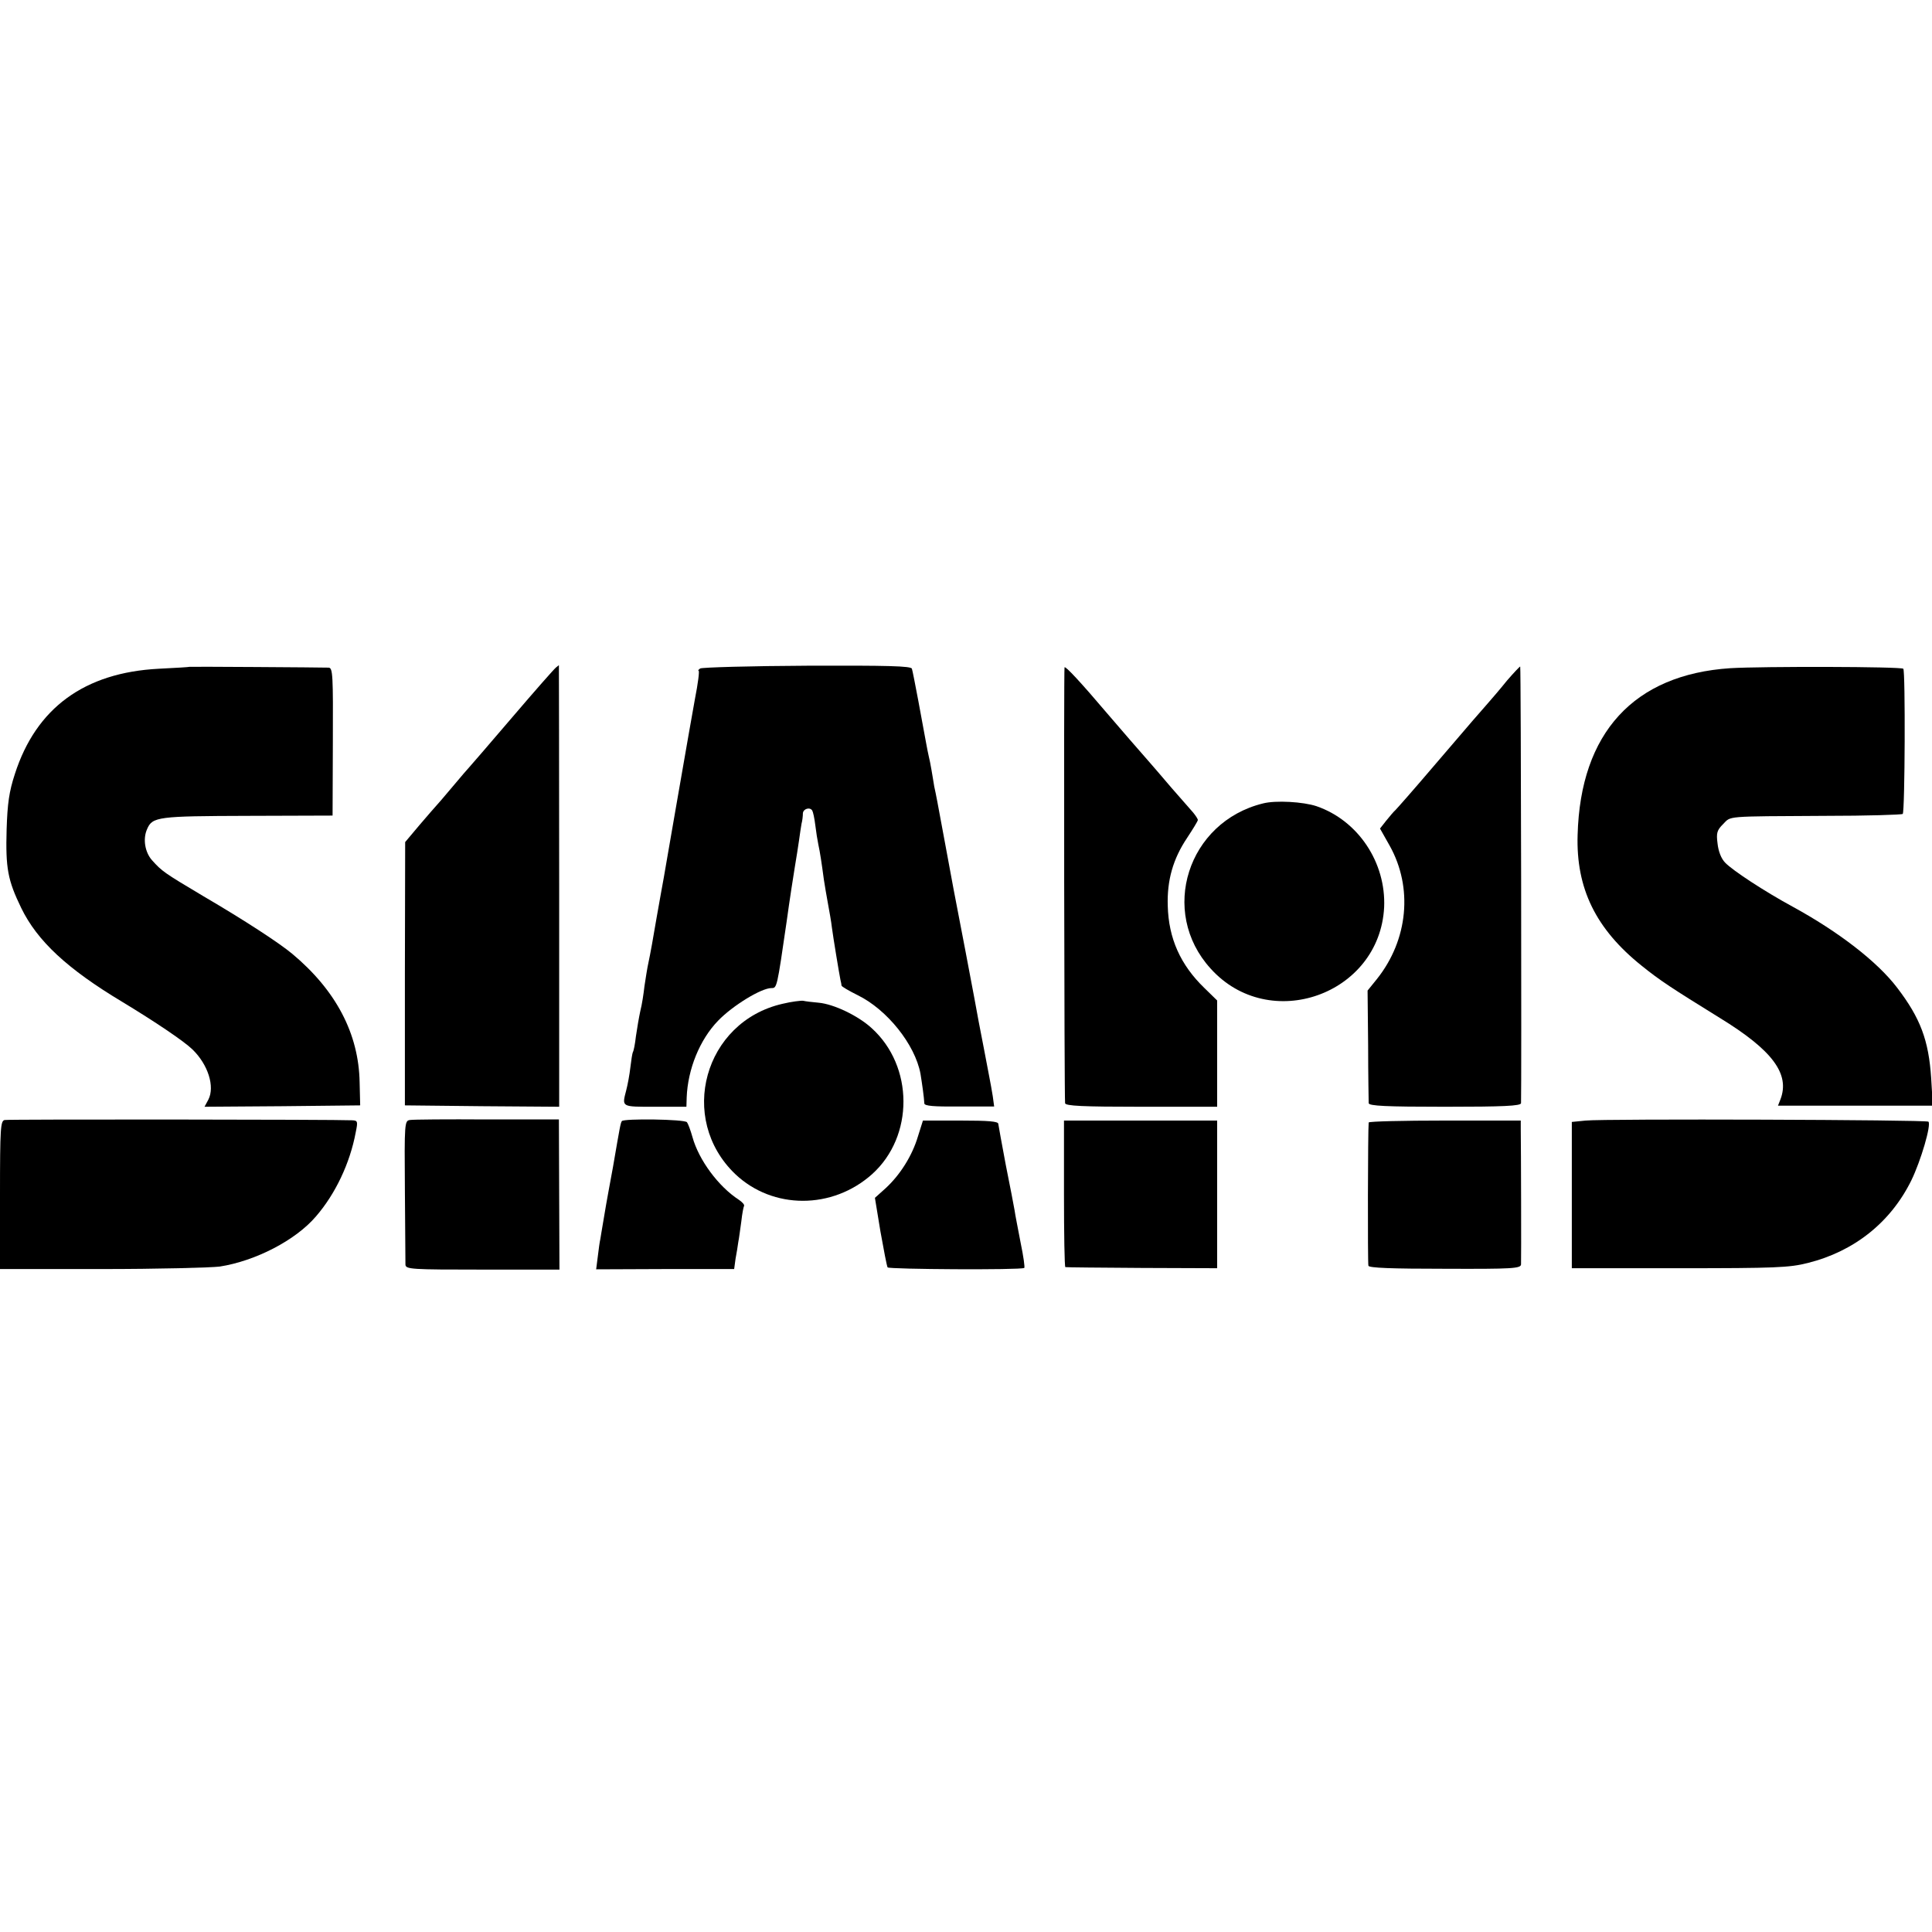
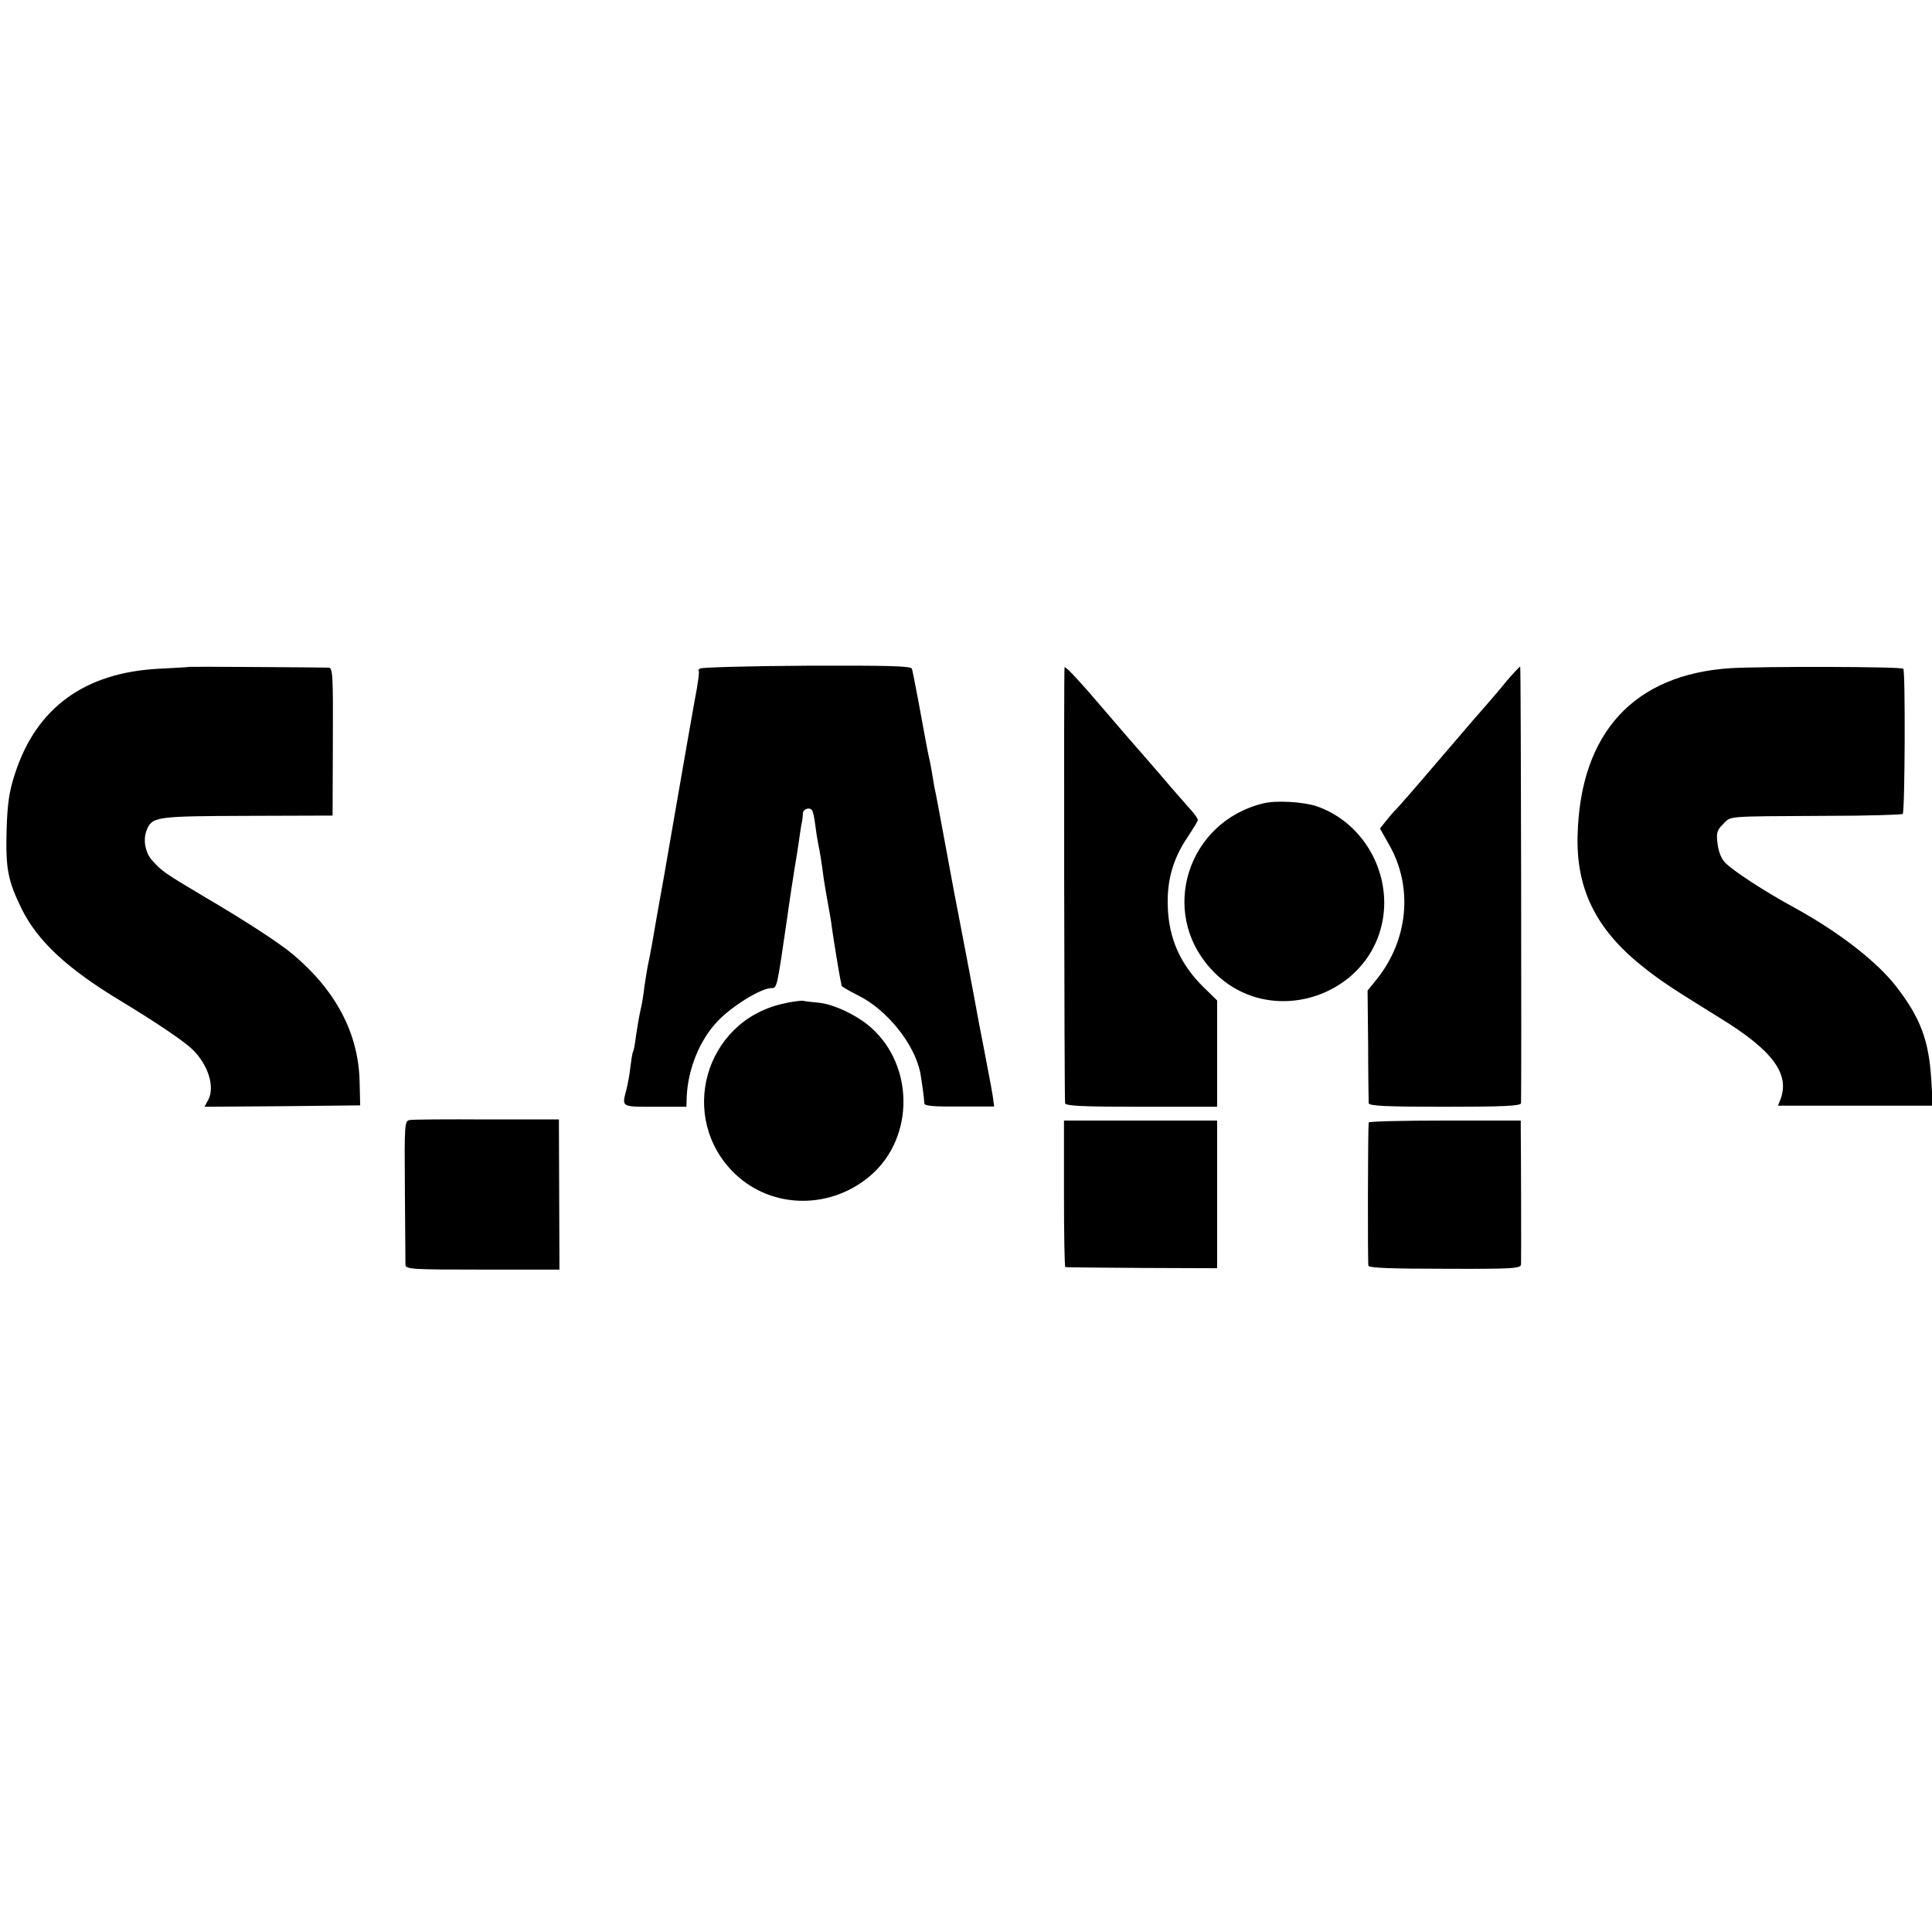
<svg xmlns="http://www.w3.org/2000/svg" version="1.0" width="700pt" height="700pt" viewBox="0 0 700 700" preserveAspectRatio="xMidYMid meet">
  <g transform="translate(0,700) scale(0.1,-0.1)" fill="#000000" stroke="none">
    <path d="M687 4584 c-1 -1 -51 -4 -112 -7 -269 -14 -444 -142 -521 -381 -21 -64 -27 -107 -30 -201 -4 -141 4 -184 53 -285 58 -119 166 -220 366 -340 119 -72 223 -142 254 -172 57 -55 82 -135 58 -182 l-14 -26 282 2 282 3 -2 83 c-3 177 -86 334 -244 466 -48 40 -172 121 -324 210 -141 84 -148 89 -184 129 -26 29 -34 78 -18 113 19 45 40 47 364 48 l308 1 1 268 c1 239 0 267 -15 268 -33 1 -503 4 -504 3z" />
-     <path d="M2015 4582 c-6 -4 -78 -86 -160 -182 -82 -96 -152 -177 -155 -180 -3 -3 -30 -34 -60 -70 -30 -36 -57 -67 -60 -70 -3 -3 -29 -33 -59 -68 l-53 -63 -1 -477 0 -477 280 -3 279 -2 0 800 c0 440 -1 800 -1 800 0 0 -5 -4 -10 -8z" />
    <path d="M2537 4578 c-6 -4 -9 -8 -6 -8 4 0 -2 -46 -13 -102 -21 -119 -16 -88 -68 -388 -22 -129 -43 -246 -45 -260 -3 -14 -14 -79 -26 -145 -11 -66 -24 -138 -29 -160 -5 -22 -11 -62 -15 -88 -3 -27 -9 -67 -15 -90 -5 -23 -12 -64 -16 -92 -3 -27 -8 -53 -11 -57 -2 -4 -6 -29 -9 -55 -3 -27 -10 -64 -15 -83 -16 -62 -19 -60 104 -60 l114 0 1 34 c4 102 47 209 114 278 52 54 156 118 193 118 20 0 20 -1 55 240 11 80 25 170 30 200 5 30 12 73 15 95 3 22 7 49 9 60 3 11 5 28 5 38 1 17 26 24 34 10 3 -5 8 -28 11 -53 3 -25 8 -56 11 -70 6 -27 12 -67 20 -127 3 -21 10 -60 15 -88 5 -27 12 -66 14 -85 5 -38 26 -165 31 -190 2 -8 4 -18 4 -21 1 -4 27 -19 59 -35 106 -52 207 -178 227 -284 6 -37 13 -86 14 -108 1 -9 33 -12 127 -11 l126 0 -5 37 c-3 20 -9 51 -12 67 -3 17 -12 64 -20 105 -17 85 -22 115 -35 185 -9 49 -53 280 -75 393 -2 12 -16 85 -30 162 -31 168 -33 178 -40 210 -2 14 -7 41 -10 60 -3 19 -8 42 -10 50 -2 8 -6 29 -9 45 -12 67 -48 261 -52 272 -2 10 -88 12 -379 11 -206 -1 -381 -6 -388 -10z" />
    <path d="M3857 4582 c-3 -6 -1 -1548 2 -1579 1 -10 63 -13 276 -13 l275 0 0 193 0 192 -46 45 c-87 84 -130 180 -133 298 -3 92 19 170 70 246 21 32 39 61 39 65 0 4 -8 16 -17 27 -10 11 -45 51 -78 89 -33 39 -72 84 -86 100 -26 29 -100 115 -143 165 -101 119 -156 178 -159 172z" />
    <path d="M5460 4534 c-24 -30 -56 -67 -70 -83 -32 -36 -50 -57 -199 -231 -68 -80 -129 -149 -135 -155 -6 -5 -21 -23 -34 -39 l-22 -28 35 -62 c85 -152 67 -341 -46 -483 l-34 -42 2 -198 c0 -109 2 -204 2 -210 1 -10 63 -13 276 -13 213 0 275 3 276 13 2 54 0 1579 -3 1582 -1 1 -23 -22 -48 -51z" />
    <path d="M6269 4579 c-349 -23 -543 -234 -553 -604 -6 -194 66 -341 232 -474 67 -54 107 -80 283 -189 191 -117 255 -203 220 -295 l-9 -23 280 0 281 0 -6 100 c-9 137 -39 217 -123 327 -72 95 -214 204 -379 294 -103 56 -217 131 -244 159 -15 15 -25 42 -28 70 -5 38 -2 48 20 70 30 30 2 28 369 30 152 0 279 4 282 7 8 8 10 519 2 526 -8 8 -511 9 -627 2z" />
    <path d="M4576 4089 c-273 -67 -377 -392 -190 -598 213 -237 613 -95 629 222 7 162 -94 314 -245 366 -48 16 -148 22 -194 10z" />
    <path d="M2835 3363 c-284 -65 -381 -416 -171 -617 136 -129 352 -129 496 0 152 137 151 391 -2 529 -49 45 -137 87 -192 92 -23 2 -48 5 -56 7 -8 1 -42 -3 -75 -11z" />
-     <path d="M17 2942 c-15 -3 -17 -27 -17 -272 l0 -268 369 0 c203 0 395 5 427 9 129 20 275 95 349 182 70 81 123 192 144 305 8 39 7 42 -13 43 -58 3 -1244 4 -1259 1z" />
    <path d="M1485 2942 c-19 -3 -20 -10 -18 -255 1 -139 2 -260 2 -269 1 -17 21 -18 279 -18 l279 0 -1 272 -1 272 -260 0 c-143 1 -269 0 -280 -2z" />
-     <path d="M2253 2938 c-5 -9 -6 -15 -32 -166 -12 -64 -23 -126 -25 -137 -2 -11 -7 -40 -11 -65 -4 -25 -9 -52 -10 -60 -2 -8 -6 -36 -9 -62 l-6 -47 250 1 250 0 5 37 c4 20 8 47 10 61 3 14 7 48 11 75 3 28 8 53 10 56 2 4 -7 14 -19 22 -74 48 -145 144 -168 227 -7 25 -16 49 -20 54 -9 11 -229 14 -236 4z" />
-     <path d="M5745 2940 l-50 -5 0 -265 0 -265 390 0 c347 0 398 2 465 19 168 42 300 147 375 299 35 72 73 202 62 213 -7 7 -1172 11 -1242 4z" />
-     <path d="M3326 2883 c-21 -71 -65 -140 -117 -188 l-39 -35 20 -122 c12 -67 23 -125 26 -130 5 -7 482 -10 495 -2 3 1 -3 43 -13 91 -9 48 -20 102 -22 118 -3 17 -17 91 -32 165 -14 74 -26 141 -27 148 0 9 -35 12 -137 12 l-136 0 -18 -57z" />
    <path d="M3855 2675 c0 -146 2 -266 5 -266 3 -1 128 -2 278 -3 l272 -1 0 267 0 268 -277 0 -278 0 0 -265z" />
    <path d="M4959 2933 c-3 -23 -4 -510 -1 -519 2 -8 84 -11 278 -11 246 -1 274 1 275 16 1 16 0 425 -1 489 l0 32 -275 0 c-151 0 -275 -3 -276 -7z" />
  </g>
</svg>